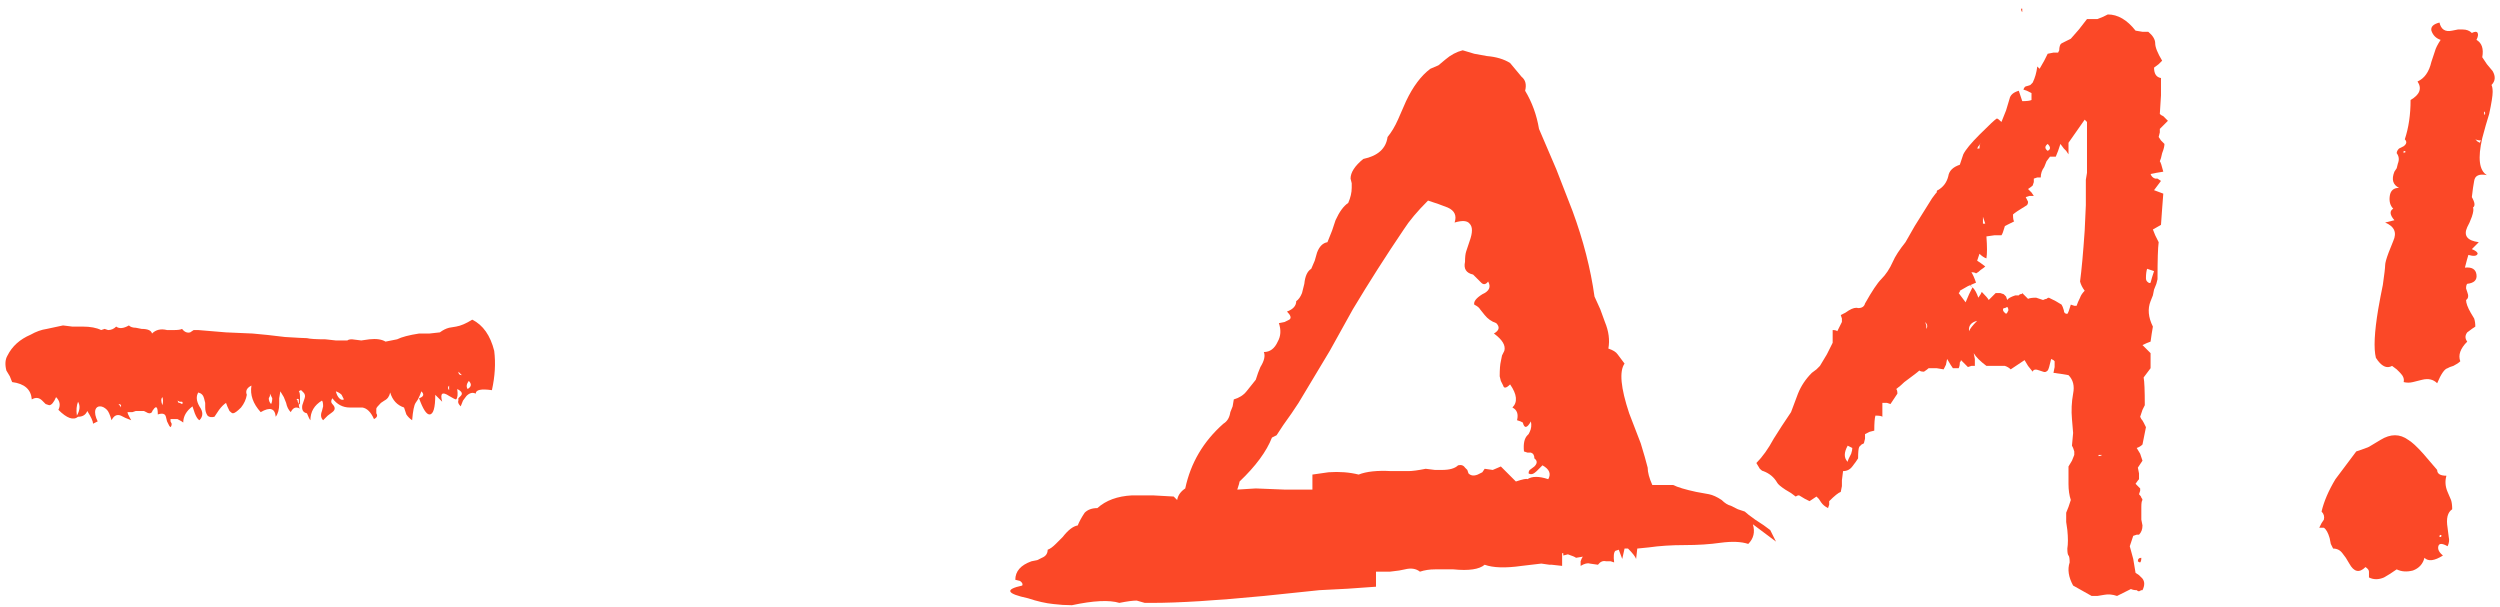
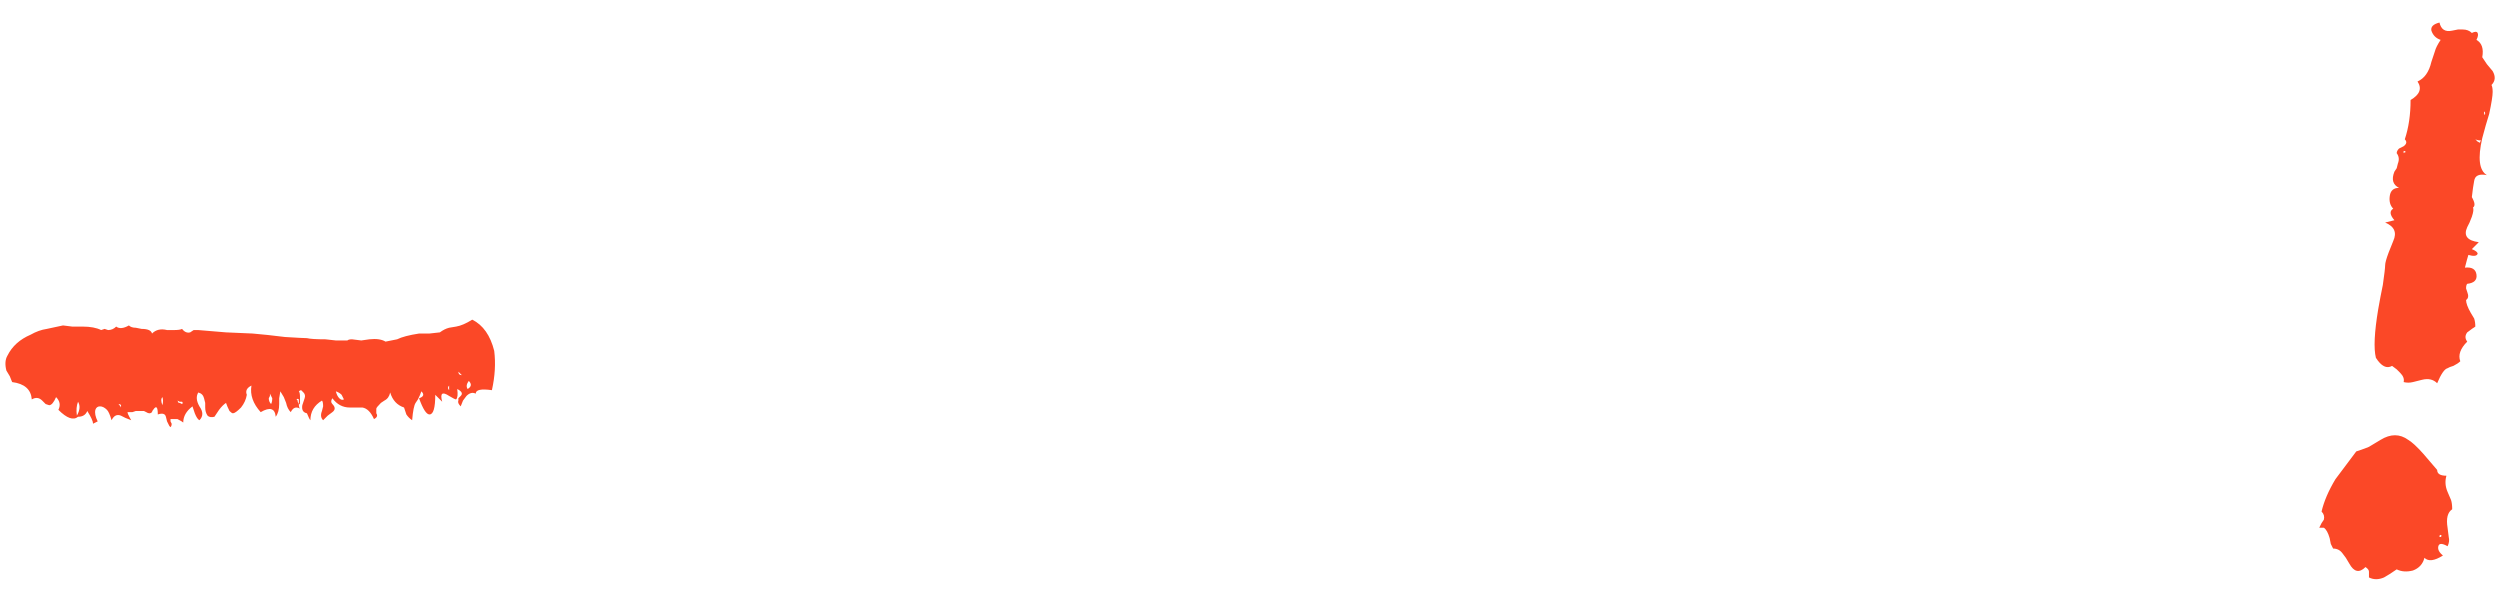
<svg xmlns="http://www.w3.org/2000/svg" width="173" height="42" viewBox="0 0 173 42" fill="none">
  <path d="M164.572 21.4L164.732 20.52L164.892 19.72C164.999 18.973 165.052 18.52 165.052 18.36C165.052 18.2 165.132 17.907 165.292 17.48L165.452 17.08L165.612 16.68C165.879 16.093 165.692 15.667 165.052 15.4L165.372 15.32L165.692 15.24C165.372 14.867 165.345 14.6 165.612 14.44C165.399 14.227 165.319 13.933 165.372 13.56C165.425 13.187 165.639 13 166.012 13C165.585 12.787 165.479 12.413 165.692 11.88L165.852 11.64L165.932 11.32C166.039 11.053 166.012 10.813 165.852 10.6C165.852 10.493 165.905 10.387 166.012 10.28L166.332 10.12C166.545 9.96 166.572 9.8 166.412 9.64C166.679 8.84 166.812 7.933 166.812 6.92C167.452 6.547 167.612 6.12 167.292 5.64C167.772 5.427 168.092 4.973 168.252 4.28L168.492 3.56C168.545 3.347 168.679 3.08 168.892 2.76C168.572 2.653 168.359 2.44 168.252 2.12C168.199 1.853 168.385 1.667 168.812 1.56C168.919 2.04 169.212 2.227 169.692 2.12L170.092 2.04H170.412C170.679 2.04 170.892 2.12 171.052 2.28C171.265 2.173 171.399 2.173 171.452 2.28C171.505 2.387 171.479 2.547 171.372 2.76C171.745 2.973 171.879 3.373 171.772 3.96L172.092 4.44L172.492 4.92C172.705 5.293 172.679 5.613 172.412 5.88C172.465 5.987 172.492 6.147 172.492 6.36C172.492 6.627 172.412 7.133 172.252 7.88L172.012 8.68L171.772 9.56C171.452 10.947 171.559 11.8 172.092 12.12C171.559 12.013 171.265 12.147 171.212 12.52L171.132 13L171.052 13.64C171.265 14.013 171.292 14.253 171.132 14.36C171.185 14.467 171.159 14.68 171.052 15L170.892 15.4L170.732 15.72C170.465 16.307 170.732 16.653 171.532 16.76L171.052 17.24C171.319 17.347 171.452 17.453 171.452 17.56C171.399 17.72 171.185 17.747 170.812 17.64C170.759 17.8 170.679 18.093 170.572 18.52C171.052 18.467 171.319 18.627 171.372 19C171.425 19.373 171.212 19.587 170.732 19.64C170.679 19.693 170.652 19.8 170.652 19.96L170.732 20.2C170.839 20.467 170.812 20.653 170.652 20.76C170.652 20.973 170.759 21.267 170.972 21.64L171.212 22.04C171.265 22.2 171.292 22.387 171.292 22.6L171.052 22.76L170.732 23C170.572 23.213 170.572 23.427 170.732 23.64C170.252 24.12 170.092 24.573 170.252 25C170.145 25.107 169.985 25.213 169.772 25.32L169.532 25.4L169.372 25.48C169.159 25.533 168.919 25.88 168.652 26.52C168.385 26.253 168.039 26.173 167.612 26.28L166.972 26.44C166.759 26.493 166.545 26.493 166.332 26.44C166.385 26.227 166.305 26.013 166.092 25.8L165.852 25.56L165.532 25.32C165.159 25.533 164.785 25.347 164.412 24.76C164.252 24.12 164.305 23 164.572 21.4ZM160.812 36.52H160.492L160.652 36.2L160.812 35.96C160.865 35.747 160.812 35.56 160.652 35.4C160.812 34.707 161.132 33.96 161.612 33.16L162.332 32.2L163.052 31.24C163.532 31.08 163.825 30.973 163.932 30.92L164.732 30.44C165.425 30.013 166.065 30.013 166.652 30.44C166.919 30.6 167.265 30.92 167.692 31.4L168.172 31.96L168.652 32.52C168.652 32.787 168.865 32.92 169.292 32.92C169.185 33.293 169.212 33.667 169.372 34.04L169.612 34.6C169.665 34.76 169.692 34.973 169.692 35.24C169.372 35.453 169.265 35.88 169.372 36.52L169.452 37.16C169.505 37.373 169.479 37.587 169.372 37.8C168.999 37.587 168.785 37.587 168.732 37.8C168.679 38.013 168.785 38.227 169.052 38.44C168.465 38.813 168.039 38.867 167.772 38.6C167.665 39.027 167.399 39.32 166.972 39.48C166.545 39.587 166.172 39.56 165.852 39.4L165.372 39.72L164.972 39.96C164.599 40.12 164.252 40.12 163.932 39.96V39.56C163.932 39.453 163.852 39.347 163.692 39.24C163.265 39.667 162.892 39.587 162.572 39L162.332 38.6L162.092 38.28C161.932 38.067 161.719 37.96 161.452 37.96L161.292 37.64L161.212 37.24C161.105 36.867 160.972 36.627 160.812 36.52ZM171.932 7.96C171.985 7.907 171.985 7.827 171.932 7.72C171.879 7.72 171.879 7.8 171.932 7.96ZM168.812 37.16H168.892L168.972 37.08C168.865 36.973 168.812 37 168.812 37.16ZM171.292 9.64L171.452 9.8L171.612 9.88C171.612 9.827 171.639 9.773 171.692 9.72C171.532 9.72 171.399 9.693 171.292 9.64ZM166.332 10.44V10.6C166.385 10.547 166.439 10.52 166.492 10.52C166.439 10.467 166.385 10.44 166.332 10.44Z" fill="#FB4827" />
-   <path d="M121.78 32.44L121.54 32.04C121.967 31.613 122.367 31.053 122.74 30.36L123.3 29.48L123.94 28.52L124.18 27.88L124.42 27.24C124.633 26.707 124.953 26.227 125.38 25.8L125.7 25.56L125.94 25.32L126.42 24.52L126.82 23.72V22.84C126.98 22.84 127.087 22.867 127.14 22.92L127.3 22.6L127.46 22.28V22.04L127.38 21.8L127.7 21.64L127.94 21.48C128.207 21.32 128.42 21.267 128.58 21.32C128.847 21.32 129.007 21.213 129.06 21C129.54 20.147 129.913 19.587 130.18 19.32C130.5 19 130.767 18.6 130.98 18.12C131.14 17.747 131.433 17.293 131.86 16.76L132.18 16.2L132.5 15.64L133.7 13.72L133.94 13.4C133.993 13.347 134.02 13.32 134.02 13.32C134.02 13.213 134.047 13.16 134.1 13.16C134.473 12.947 134.713 12.627 134.82 12.2C134.873 11.827 135.14 11.56 135.62 11.4L135.86 10.68C136.02 10.36 136.393 9.907 136.98 9.32C137.673 8.627 138.073 8.253 138.18 8.2C138.233 8.2 138.34 8.28 138.5 8.44L138.82 7.64L139.06 6.84C139.113 6.573 139.327 6.387 139.7 6.28L139.94 7C140.26 7 140.473 6.973 140.58 6.92V6.44L140.26 6.28L140.02 6.2C140.073 6.04 140.153 5.96 140.26 5.96L140.5 5.88L140.66 5.72C140.82 5.4 140.927 5.027 140.98 4.6L141.14 4.76L141.46 4.2L141.7 3.72L142.1 3.64H142.42C142.42 3.64 142.447 3.587 142.5 3.48C142.5 3.32 142.527 3.187 142.58 3.08L142.66 3C142.767 2.947 142.873 2.893 142.98 2.84C143.087 2.787 143.193 2.733 143.3 2.68L143.86 2.04L144.42 1.32H145.14L145.54 1.16L145.86 1C146.553 1 147.193 1.373 147.78 2.12L148.26 2.2H148.66C148.98 2.467 149.14 2.733 149.14 3C149.14 3.267 149.3 3.667 149.62 4.2L149.38 4.44L149.06 4.68C149.06 5.107 149.22 5.347 149.54 5.4V6.6L149.46 7.88L149.54 7.96L149.7 8.04L150.02 8.36L149.46 8.92V9.16L149.38 9.48L149.54 9.72L149.78 9.96C149.78 10.12 149.727 10.333 149.62 10.6C149.567 10.867 149.513 11.053 149.46 11.16C149.513 11.213 149.593 11.453 149.7 11.88L149.22 11.96L148.82 12.04C148.873 12.2 148.98 12.307 149.14 12.36H149.3L149.54 12.52L149.06 13.16L149.7 13.4L149.62 14.44L149.54 15.56L148.98 15.88L149.14 16.28L149.38 16.76C149.327 17.133 149.3 17.987 149.3 19.32L149.22 19.64L149.06 20.04L148.98 20.44L148.82 20.84C148.607 21.373 148.66 21.96 148.98 22.6L148.9 23.08L148.82 23.64C148.66 23.693 148.473 23.773 148.26 23.88L148.82 24.44V25.48L148.58 25.8L148.34 26.12C148.393 26.387 148.42 27.027 148.42 28.04L148.26 28.36L148.1 28.84L148.18 29C148.233 29.053 148.287 29.133 148.34 29.24C148.393 29.347 148.447 29.453 148.5 29.56L148.26 30.76C148.153 30.867 148.02 30.947 147.86 31L148.1 31.4L148.26 31.88L148.1 32.12L147.94 32.36L148.02 32.76V33.16C147.967 33.213 147.887 33.32 147.78 33.48L148.1 33.8V33.96L148.02 34.2C148.127 34.307 148.18 34.387 148.18 34.44C148.233 34.493 148.26 34.547 148.26 34.6C148.207 34.653 148.18 34.813 148.18 35.08V35.96L148.26 36.36C148.26 36.627 148.18 36.84 148.02 37H147.86L147.62 37.08L147.38 37.8L147.62 38.68L147.7 39.16L147.78 39.64L148.02 39.8L148.26 40.04C148.42 40.253 148.42 40.52 148.26 40.84H148.18L148.02 40.92C147.967 40.92 147.913 40.893 147.86 40.84C147.7 40.84 147.567 40.813 147.46 40.76L146.98 41L146.5 41.24C146.18 41.133 145.887 41.107 145.62 41.16L145.14 41.24H144.74C143.993 40.813 143.567 40.573 143.46 40.52C143.14 39.933 143.06 39.4 143.22 38.92C143.22 38.653 143.193 38.493 143.14 38.44C143.087 38.387 143.06 38.227 143.06 37.96C143.113 37.64 143.113 37.213 143.06 36.68L142.98 36.12V35.48L143.14 35.08L143.3 34.6C143.193 34.28 143.14 33.907 143.14 33.48V32.28L143.38 31.88L143.54 31.48V31.24L143.46 31L143.38 30.84L143.46 29.96L143.38 29C143.327 28.413 143.353 27.827 143.46 27.24C143.567 26.707 143.46 26.28 143.14 25.96L142.66 25.88L142.1 25.8L142.18 25.4V25L142.1 24.92L141.94 24.84C141.833 25.32 141.753 25.587 141.7 25.64C141.593 25.747 141.487 25.773 141.38 25.72L141.14 25.64C140.873 25.533 140.713 25.56 140.66 25.72L140.34 25.32L140.1 24.92L139.62 25.24L139.14 25.56C139.033 25.453 138.9 25.373 138.74 25.32H137.46C137.033 25 136.74 24.707 136.58 24.44L136.66 24.84V25.32H136.42L136.18 25.4L135.7 24.92C135.7 24.973 135.673 25.027 135.62 25.08C135.62 25.24 135.593 25.373 135.54 25.48H135.14L134.98 25.24L134.74 24.84L134.66 25.24L134.5 25.56L134.02 25.48H133.46C133.407 25.533 133.3 25.613 133.14 25.72C132.98 25.72 132.873 25.693 132.82 25.64C132.767 25.693 132.633 25.8 132.42 25.96C132.207 26.12 131.993 26.28 131.78 26.44C131.62 26.6 131.433 26.76 131.22 26.92C131.273 26.973 131.3 27.08 131.3 27.24L130.82 27.96L130.58 27.88H130.26V28.84C130.207 28.787 130.047 28.76 129.78 28.76C129.727 28.92 129.7 29.267 129.7 29.8L129.38 29.88L129.06 30.04V30.36L128.98 30.68L128.82 30.76L128.66 30.92C128.607 31.027 128.58 31.293 128.58 31.72L128.42 31.96L128.18 32.28C128.02 32.493 127.807 32.6 127.54 32.6L127.46 33.24V33.64L127.38 34.04C127.22 34.093 126.953 34.307 126.58 34.68V34.92L126.5 35.16C126.287 35.053 126.127 34.92 126.02 34.76L125.86 34.52L125.7 34.36L125.22 34.68L125.06 34.6L124.9 34.52L124.5 34.28H124.42L124.26 34.36L123.94 34.12L123.54 33.88C123.22 33.667 123.033 33.507 122.98 33.4C122.767 33.027 122.447 32.76 122.02 32.6C121.967 32.6 121.887 32.547 121.78 32.44ZM135.62 20.12V20.2L135.54 20.28L135.78 20.6L136.02 20.92L136.26 20.36L136.5 19.88C136.66 20.04 136.793 20.28 136.9 20.6L137.06 20.36L137.14 20.2C137.407 20.467 137.567 20.653 137.62 20.76L138.1 20.28H138.42L138.66 20.36L138.82 20.52L138.9 20.76C138.953 20.653 139.14 20.547 139.46 20.44H139.7C139.753 20.387 139.78 20.36 139.78 20.36C139.887 20.36 139.94 20.333 139.94 20.28L140.18 20.52L140.34 20.68C140.447 20.627 140.633 20.6 140.9 20.6L141.38 20.76C141.487 20.707 141.567 20.68 141.62 20.68C141.673 20.627 141.727 20.6 141.78 20.6L142.26 20.84L142.66 21.08L142.74 21.24L142.82 21.48C142.82 21.64 142.9 21.72 143.06 21.72C143.113 21.667 143.193 21.453 143.3 21.08L143.54 21.16H143.7C143.753 21 143.833 20.813 143.94 20.6C143.993 20.44 144.1 20.28 144.26 20.12C144.1 19.907 143.993 19.693 143.94 19.48C144.047 18.68 144.153 17.507 144.26 15.96L144.34 14.2V12.44L144.42 11.96V8.44L144.26 8.28L143.7 9.08L143.14 9.88V10.68L142.98 10.44L142.82 10.28L142.58 9.96L142.42 10.44L142.26 10.84H141.86L141.62 11.16L141.46 11.56C141.3 11.773 141.22 12.013 141.22 12.28H140.98L140.74 12.36V12.6L140.66 12.84C140.607 12.893 140.5 12.973 140.34 13.08L140.58 13.32L140.74 13.56H140.42L140.18 13.64L140.34 13.96C140.34 14.067 140.313 14.147 140.26 14.2C139.727 14.52 139.407 14.733 139.3 14.84C139.3 15.107 139.327 15.267 139.38 15.32L139.06 15.48L138.74 15.64C138.633 16.013 138.553 16.227 138.5 16.28H138.02L137.46 16.36C137.513 17.053 137.513 17.56 137.46 17.88C137.3 17.827 137.14 17.72 136.98 17.56L136.9 17.8L136.82 18.04L137.06 18.2L137.38 18.44C137.327 18.493 137.22 18.573 137.06 18.68C136.953 18.787 136.847 18.867 136.74 18.92C136.687 18.867 136.58 18.84 136.42 18.84C136.527 19 136.633 19.24 136.74 19.56L136.18 19.8L135.62 20.12ZM148.5 19.24C148.5 19.347 148.527 19.427 148.58 19.48C148.687 19.587 148.767 19.613 148.82 19.56C148.873 19.347 148.953 19.08 149.06 18.76L148.58 18.6C148.527 18.76 148.5 18.973 148.5 19.24ZM127.86 31.96C127.86 31.907 127.887 31.827 127.94 31.72C127.993 31.613 128.047 31.507 128.1 31.4C128.153 31.24 128.18 31.107 128.18 31L127.86 30.84C127.593 31.32 127.593 31.693 127.86 31.96ZM136.26 22.92C136.313 22.76 136.5 22.52 136.82 22.2C136.393 22.307 136.207 22.547 136.26 22.92ZM141.7 10.44C141.913 10.333 141.913 10.173 141.7 9.96C141.487 10.12 141.487 10.28 141.7 10.44ZM138.9 21.24L138.74 21.32H138.66C138.553 21.427 138.607 21.56 138.82 21.72L138.9 21.64L138.98 21.48C138.98 21.373 138.953 21.293 138.9 21.24ZM148.18 38.6C148.18 38.76 148.153 38.867 148.1 38.92C148.047 38.92 147.993 38.893 147.94 38.84C147.94 38.68 148.02 38.6 148.18 38.6ZM133.22 22.28L133.3 22.52V22.76C133.407 22.6 133.38 22.44 133.22 22.28ZM137.22 15.48H137.38L137.3 15.24L137.22 15V15.48ZM136.82 10.28H136.98C136.98 10.12 137.007 9.987 137.06 9.88L136.98 10.04L136.9 10.12L136.82 10.28ZM139.94 0.6H139.86C139.86 0.707 139.887 0.787 139.94 0.84V0.6ZM136.34 19.72L136.42 19.88C136.42 19.773 136.393 19.72 136.34 19.72ZM145.22 31.48V31.56C145.327 31.56 145.407 31.533 145.46 31.48H145.22Z" fill="#FB4827" />
-   <path d="M104.899 33.32C105.379 33.16 105.645 33.107 105.699 33.16C106.019 32.947 106.499 32.947 107.139 33.16C107.352 32.787 107.219 32.467 106.739 32.2L106.579 32.36L106.339 32.6C106.125 32.813 105.939 32.867 105.779 32.76C105.779 32.653 105.805 32.573 105.859 32.52L106.179 32.28C106.392 32.067 106.392 31.88 106.179 31.72C106.179 31.507 106.099 31.373 105.939 31.32H105.699L105.459 31.24C105.405 30.707 105.485 30.333 105.699 30.12L105.779 30.04L105.859 29.88C105.965 29.667 105.992 29.427 105.939 29.16C105.672 29.64 105.485 29.667 105.379 29.24L105.219 29.16L104.979 29.08C105.085 28.653 104.979 28.36 104.659 28.2C105.032 27.827 104.979 27.293 104.499 26.6C104.232 26.867 104.072 26.893 104.019 26.68L103.859 26.36L103.779 26.04C103.779 25.56 103.805 25.213 103.859 25L103.939 24.6L104.099 24.28C104.205 23.907 103.965 23.507 103.379 23.08C103.752 22.867 103.805 22.627 103.539 22.36C103.219 22.253 102.952 22.067 102.739 21.8L102.419 21.4C102.365 21.293 102.232 21.187 102.019 21.08C101.965 20.867 102.152 20.627 102.579 20.36C103.059 20.147 103.192 19.853 102.979 19.48C102.819 19.693 102.659 19.72 102.499 19.56L102.259 19.32L101.939 19C101.459 18.893 101.272 18.6 101.379 18.12C101.379 17.8 101.405 17.56 101.459 17.4L101.699 16.68C101.912 16.093 101.912 15.693 101.699 15.48C101.539 15.267 101.192 15.24 100.659 15.4C100.819 14.92 100.659 14.573 100.179 14.36L99.539 14.12L98.819 13.88C98.072 14.627 97.512 15.293 97.139 15.88C95.912 17.693 94.739 19.533 93.619 21.4L92.019 24.28L90.339 27.08L89.859 27.88L89.379 28.6C88.952 29.187 88.605 29.693 88.339 30.12L88.019 30.28C87.645 31.24 86.899 32.253 85.779 33.32C85.779 33.373 85.725 33.56 85.619 33.88L86.899 33.8L88.899 33.88H90.819V32.84L91.939 32.68C92.685 32.627 93.379 32.68 94.019 32.84C94.552 32.627 95.299 32.547 96.259 32.6H97.459C97.725 32.6 98.125 32.547 98.659 32.44L99.299 32.52H99.779C100.312 32.52 100.685 32.413 100.899 32.2C101.112 32.147 101.272 32.2 101.379 32.36L101.539 32.52L101.619 32.76C101.779 32.92 101.992 32.947 102.259 32.84L102.579 32.68L102.739 32.44L103.299 32.52L103.859 32.28L104.899 33.32ZM121.299 36.28C121.459 36.813 121.352 37.267 120.979 37.64C120.499 37.48 119.859 37.453 119.059 37.56C118.312 37.667 117.485 37.72 116.579 37.72C115.672 37.72 114.845 37.773 114.099 37.88L113.299 37.96L113.219 38.68C113.165 38.52 112.979 38.28 112.659 37.96H112.419L112.259 38.68L112.019 38.04L111.779 38.12C111.672 38.227 111.645 38.493 111.699 38.92L111.459 38.84H111.139C110.925 38.787 110.739 38.867 110.579 39.08L110.019 39C109.859 38.947 109.645 39 109.379 39.16C109.379 39.107 109.379 39 109.379 38.84C109.432 38.68 109.485 38.573 109.539 38.52L109.059 38.6C109.005 38.547 108.819 38.467 108.499 38.36L108.179 38.44V38.28H108.099V39.16L107.379 39.08H107.219L106.659 39L105.299 39.16C104.179 39.32 103.325 39.293 102.739 39.08C102.365 39.4 101.645 39.507 100.579 39.4H99.299C98.925 39.4 98.579 39.453 98.259 39.56C97.992 39.347 97.645 39.293 97.219 39.4L96.819 39.48L96.179 39.56H95.219V40.6C93.885 40.707 92.579 40.787 91.299 40.84L87.459 41.24C84.152 41.56 81.565 41.72 79.699 41.72H79.219L78.659 41.56C78.392 41.56 77.992 41.613 77.459 41.72C76.765 41.507 75.672 41.56 74.179 41.88C73.752 41.88 73.325 41.853 72.899 41.8C72.365 41.747 71.779 41.613 71.139 41.4C69.645 41.08 69.512 40.787 70.739 40.52C70.792 40.413 70.739 40.307 70.579 40.2L70.259 40.12C70.259 39.533 70.632 39.107 71.379 38.84L71.779 38.76L72.099 38.6C72.365 38.493 72.499 38.307 72.499 38.04C72.659 37.987 72.845 37.853 73.059 37.64L73.539 37.16C73.912 36.68 74.259 36.413 74.579 36.36C74.685 36.093 74.845 35.8 75.059 35.48C75.272 35.267 75.565 35.16 75.939 35.16C76.525 34.627 77.325 34.333 78.339 34.28H79.779L81.219 34.36L81.459 34.6C81.512 34.28 81.699 34.013 82.019 33.8C82.392 32.04 83.272 30.547 84.659 29.32C84.925 29.16 85.085 28.893 85.139 28.52L85.299 28.12L85.379 27.64C85.752 27.533 86.045 27.347 86.259 27.08L86.579 26.68L86.899 26.28L87.059 25.8L87.219 25.4C87.485 24.973 87.565 24.627 87.459 24.36C87.885 24.36 88.205 24.12 88.419 23.64C88.632 23.267 88.659 22.84 88.499 22.36L88.899 22.28L89.219 22.12C89.379 22.013 89.325 21.827 89.059 21.56C89.485 21.4 89.699 21.16 89.699 20.84C89.859 20.733 89.992 20.547 90.099 20.28L90.259 19.64C90.312 19.107 90.472 18.76 90.739 18.6L90.979 18.04L91.139 17.48C91.299 17.053 91.539 16.813 91.859 16.76L92.179 15.96L92.419 15.24C92.685 14.653 92.979 14.253 93.299 14.04C93.459 13.667 93.539 13.32 93.539 13V12.68L93.459 12.36C93.459 11.933 93.752 11.48 94.339 11C95.352 10.787 95.912 10.28 96.019 9.48C96.285 9.16 96.525 8.76 96.739 8.28L97.299 7C97.779 5.987 98.339 5.24 98.979 4.76L99.539 4.52L100.019 4.12C100.392 3.8 100.792 3.587 101.219 3.48L102.019 3.72L102.899 3.88C103.539 3.933 104.072 4.093 104.499 4.36L105.299 5.32C105.565 5.533 105.645 5.853 105.539 6.28C106.019 7.08 106.339 7.96 106.499 8.92L107.699 11.72L108.819 14.6C109.565 16.627 110.072 18.6 110.339 20.52L110.739 21.4L111.059 22.28C111.325 22.92 111.405 23.533 111.299 24.12C111.619 24.227 111.832 24.36 111.939 24.52L112.179 24.84L112.419 25.16C112.045 25.693 112.152 26.84 112.739 28.6L113.139 29.64L113.539 30.68C113.752 31.373 113.912 31.933 114.019 32.36C114.019 32.68 114.125 33.08 114.339 33.56H115.779C116.099 33.72 116.632 33.88 117.379 34.04L118.259 34.2C118.525 34.253 118.819 34.387 119.139 34.6C119.352 34.813 119.565 34.947 119.779 35L120.259 35.24L120.739 35.4C120.845 35.507 121.085 35.693 121.459 35.96C121.885 36.227 122.232 36.467 122.499 36.68L122.899 37.48L121.299 36.28Z" fill="#FB4827" />
  <path d="M0.84 26.44L0.68 26.04L0.44 25.64C0.333 25.213 0.36 24.867 0.52 24.6C0.84 23.96 1.373 23.48 2.12 23.16C2.493 22.947 2.867 22.814 3.24 22.76L4.36 22.52L5 22.6H5.72C6.253 22.6 6.68 22.68 7 22.84L7.24 22.76L7.48 22.84C7.693 22.84 7.88 22.76 8.04 22.6C8.253 22.76 8.547 22.733 8.92 22.52C9.027 22.627 9.187 22.68 9.4 22.68L9.8 22.76C10.227 22.76 10.467 22.867 10.52 23.08C10.787 22.813 11.133 22.733 11.56 22.84H12.04C12.307 22.84 12.493 22.814 12.6 22.76C12.76 22.974 12.947 23.053 13.16 23L13.4 22.84H13.72L15.64 23L17.48 23.08C18.12 23.133 18.867 23.213 19.72 23.32C20.573 23.373 21.08 23.4 21.24 23.4C21.453 23.453 21.88 23.48 22.52 23.48L23.24 23.56H24.04C24.093 23.507 24.2 23.48 24.36 23.48L25 23.56L25.56 23.48C26.04 23.427 26.413 23.48 26.68 23.64L27.08 23.56L27.48 23.48C27.8 23.32 28.307 23.187 29 23.08H29.72L30.44 23C30.653 22.84 30.867 22.733 31.08 22.68L31.56 22.6C31.88 22.547 32.253 22.387 32.68 22.12C33.427 22.494 33.933 23.213 34.2 24.28C34.307 25.134 34.253 26.04 34.04 27C33.293 26.893 32.92 26.973 32.92 27.24C32.707 27.133 32.493 27.187 32.28 27.4L32.04 27.72L31.88 28.12C31.72 27.96 31.667 27.827 31.72 27.72V27.56L31.88 27.4C32.04 27.24 31.96 27.08 31.64 26.92C31.693 27.293 31.667 27.534 31.56 27.64C31.507 27.64 31.347 27.56 31.08 27.4C30.6 27.08 30.44 27.213 30.6 27.8L30.36 27.56L30.12 27.32C30.12 28.227 29.987 28.68 29.72 28.68C29.507 28.68 29.267 28.307 29 27.56C29.32 27.453 29.373 27.294 29.16 27.08C29.107 27.24 29.027 27.427 28.92 27.64L28.76 27.88C28.653 28.04 28.573 28.44 28.52 29.08C28.36 28.973 28.227 28.84 28.12 28.68L28.04 28.44L27.96 28.2C27.48 28.04 27.16 27.694 27 27.16C26.947 27.427 26.813 27.613 26.6 27.72L26.36 27.88C26.147 28.093 26.04 28.227 26.04 28.28V28.6C26.147 28.76 26.093 28.893 25.88 29C25.667 28.52 25.4 28.253 25.08 28.2H24.2C23.72 28.2 23.32 27.987 23 27.56C22.893 27.72 22.893 27.854 23 27.96C23.213 28.174 23.213 28.36 23 28.52L22.68 28.76L22.36 29.08C22.2 28.92 22.173 28.707 22.28 28.44L22.36 28.12C22.36 27.907 22.333 27.773 22.28 27.72C21.747 28.04 21.48 28.493 21.48 29.08C21.427 29.027 21.347 28.867 21.24 28.6C20.973 28.547 20.867 28.36 20.92 28.04L21.08 27.56C21.133 27.4 21.107 27.267 21 27.16L20.84 27C20.787 27 20.733 27.027 20.68 27.08C20.733 27.133 20.76 27.267 20.76 27.48V27.8C20.76 27.96 20.733 28.014 20.68 27.96V27.64C20.627 27.587 20.573 27.587 20.52 27.64C20.52 27.64 20.547 27.667 20.6 27.72V27.8L20.68 27.96C20.68 28.12 20.707 28.227 20.76 28.28C20.493 28.12 20.28 28.2 20.12 28.52C19.96 28.36 19.853 28.147 19.8 27.88L19.64 27.48L19.4 27.08L19.32 27.56V27.96C19.32 28.334 19.24 28.627 19.08 28.84C19.027 28.253 18.68 28.147 18.04 28.52C17.507 27.933 17.293 27.32 17.4 26.68C17.08 26.84 16.973 27.053 17.08 27.32C17.027 27.64 16.893 27.933 16.68 28.2C16.413 28.467 16.227 28.6 16.12 28.6C16.067 28.6 15.987 28.547 15.88 28.44C15.773 28.227 15.693 28.04 15.64 27.88C15.48 27.987 15.32 28.147 15.16 28.36L15 28.6L14.84 28.84C14.627 28.893 14.467 28.867 14.36 28.76C14.253 28.6 14.2 28.413 14.2 28.2V27.88L14.12 27.56C14.067 27.347 13.933 27.213 13.72 27.16C13.56 27.427 13.587 27.747 13.8 28.12C14.067 28.494 14.067 28.813 13.8 29.08C13.693 29.027 13.587 28.867 13.48 28.6L13.4 28.36L13.32 28.12C12.893 28.44 12.68 28.814 12.68 29.24C12.627 29.187 12.493 29.107 12.28 29H11.8V29.16L11.88 29.32C11.88 29.427 11.853 29.507 11.8 29.56C11.8 29.56 11.773 29.534 11.72 29.48L11.56 29.16L11.48 28.84C11.427 28.627 11.24 28.573 10.92 28.68C10.92 28.413 10.893 28.253 10.84 28.2C10.787 28.147 10.707 28.2 10.6 28.36C10.547 28.413 10.52 28.467 10.52 28.52C10.413 28.627 10.28 28.627 10.12 28.52L9.96 28.44H9.4L9.16 28.52H8.84C8.787 28.52 8.867 28.707 9.08 29.08L8.68 28.92L8.36 28.76C8.093 28.654 7.88 28.76 7.72 29.08C7.613 28.707 7.507 28.467 7.4 28.36C7.24 28.2 7.08 28.12 6.92 28.12C6.76 28.12 6.653 28.2 6.6 28.36C6.547 28.573 6.6 28.84 6.76 29.16L6.44 29.32C6.44 29.16 6.307 28.867 6.04 28.44C5.933 28.707 5.72 28.84 5.4 28.84C5.08 29.107 4.627 28.947 4.04 28.36C4.2 28.04 4.147 27.747 3.88 27.48C3.72 27.854 3.56 28.04 3.4 28.04L3.16 27.96L2.92 27.72C2.707 27.507 2.467 27.48 2.2 27.64C2.147 26.947 1.693 26.547 0.84 26.44ZM23.8 27.64L23.72 27.48L23.64 27.32C23.533 27.213 23.4 27.133 23.24 27.08C23.293 27.294 23.373 27.453 23.48 27.56C23.587 27.667 23.693 27.694 23.8 27.64ZM5.32 28.76C5.533 28.387 5.56 28.067 5.4 27.8C5.293 28.067 5.267 28.387 5.32 28.76ZM18.68 27.24V27.4L18.6 27.56C18.6 27.72 18.653 27.854 18.76 27.96C18.813 27.854 18.84 27.72 18.84 27.56L18.76 27.4L18.68 27.24ZM32.36 26.92C32.627 26.76 32.653 26.573 32.44 26.36C32.28 26.573 32.253 26.76 32.36 26.92ZM11.24 28.04C11.293 27.827 11.293 27.64 11.24 27.48C11.133 27.587 11.133 27.773 11.24 28.04ZM12.36 27.88H12.44L12.6 27.96C12.653 27.907 12.653 27.854 12.6 27.8H12.44L12.28 27.72L12.36 27.88ZM31.08 27V26.68C30.973 26.787 30.973 26.893 31.08 27ZM8.36 28.2C8.413 28.04 8.36 27.96 8.2 27.96C8.307 28.067 8.36 28.147 8.36 28.2ZM31.96 25.96L31.72 25.72C31.72 25.88 31.8 25.96 31.96 25.96Z" fill="#FB4827" />
</svg>